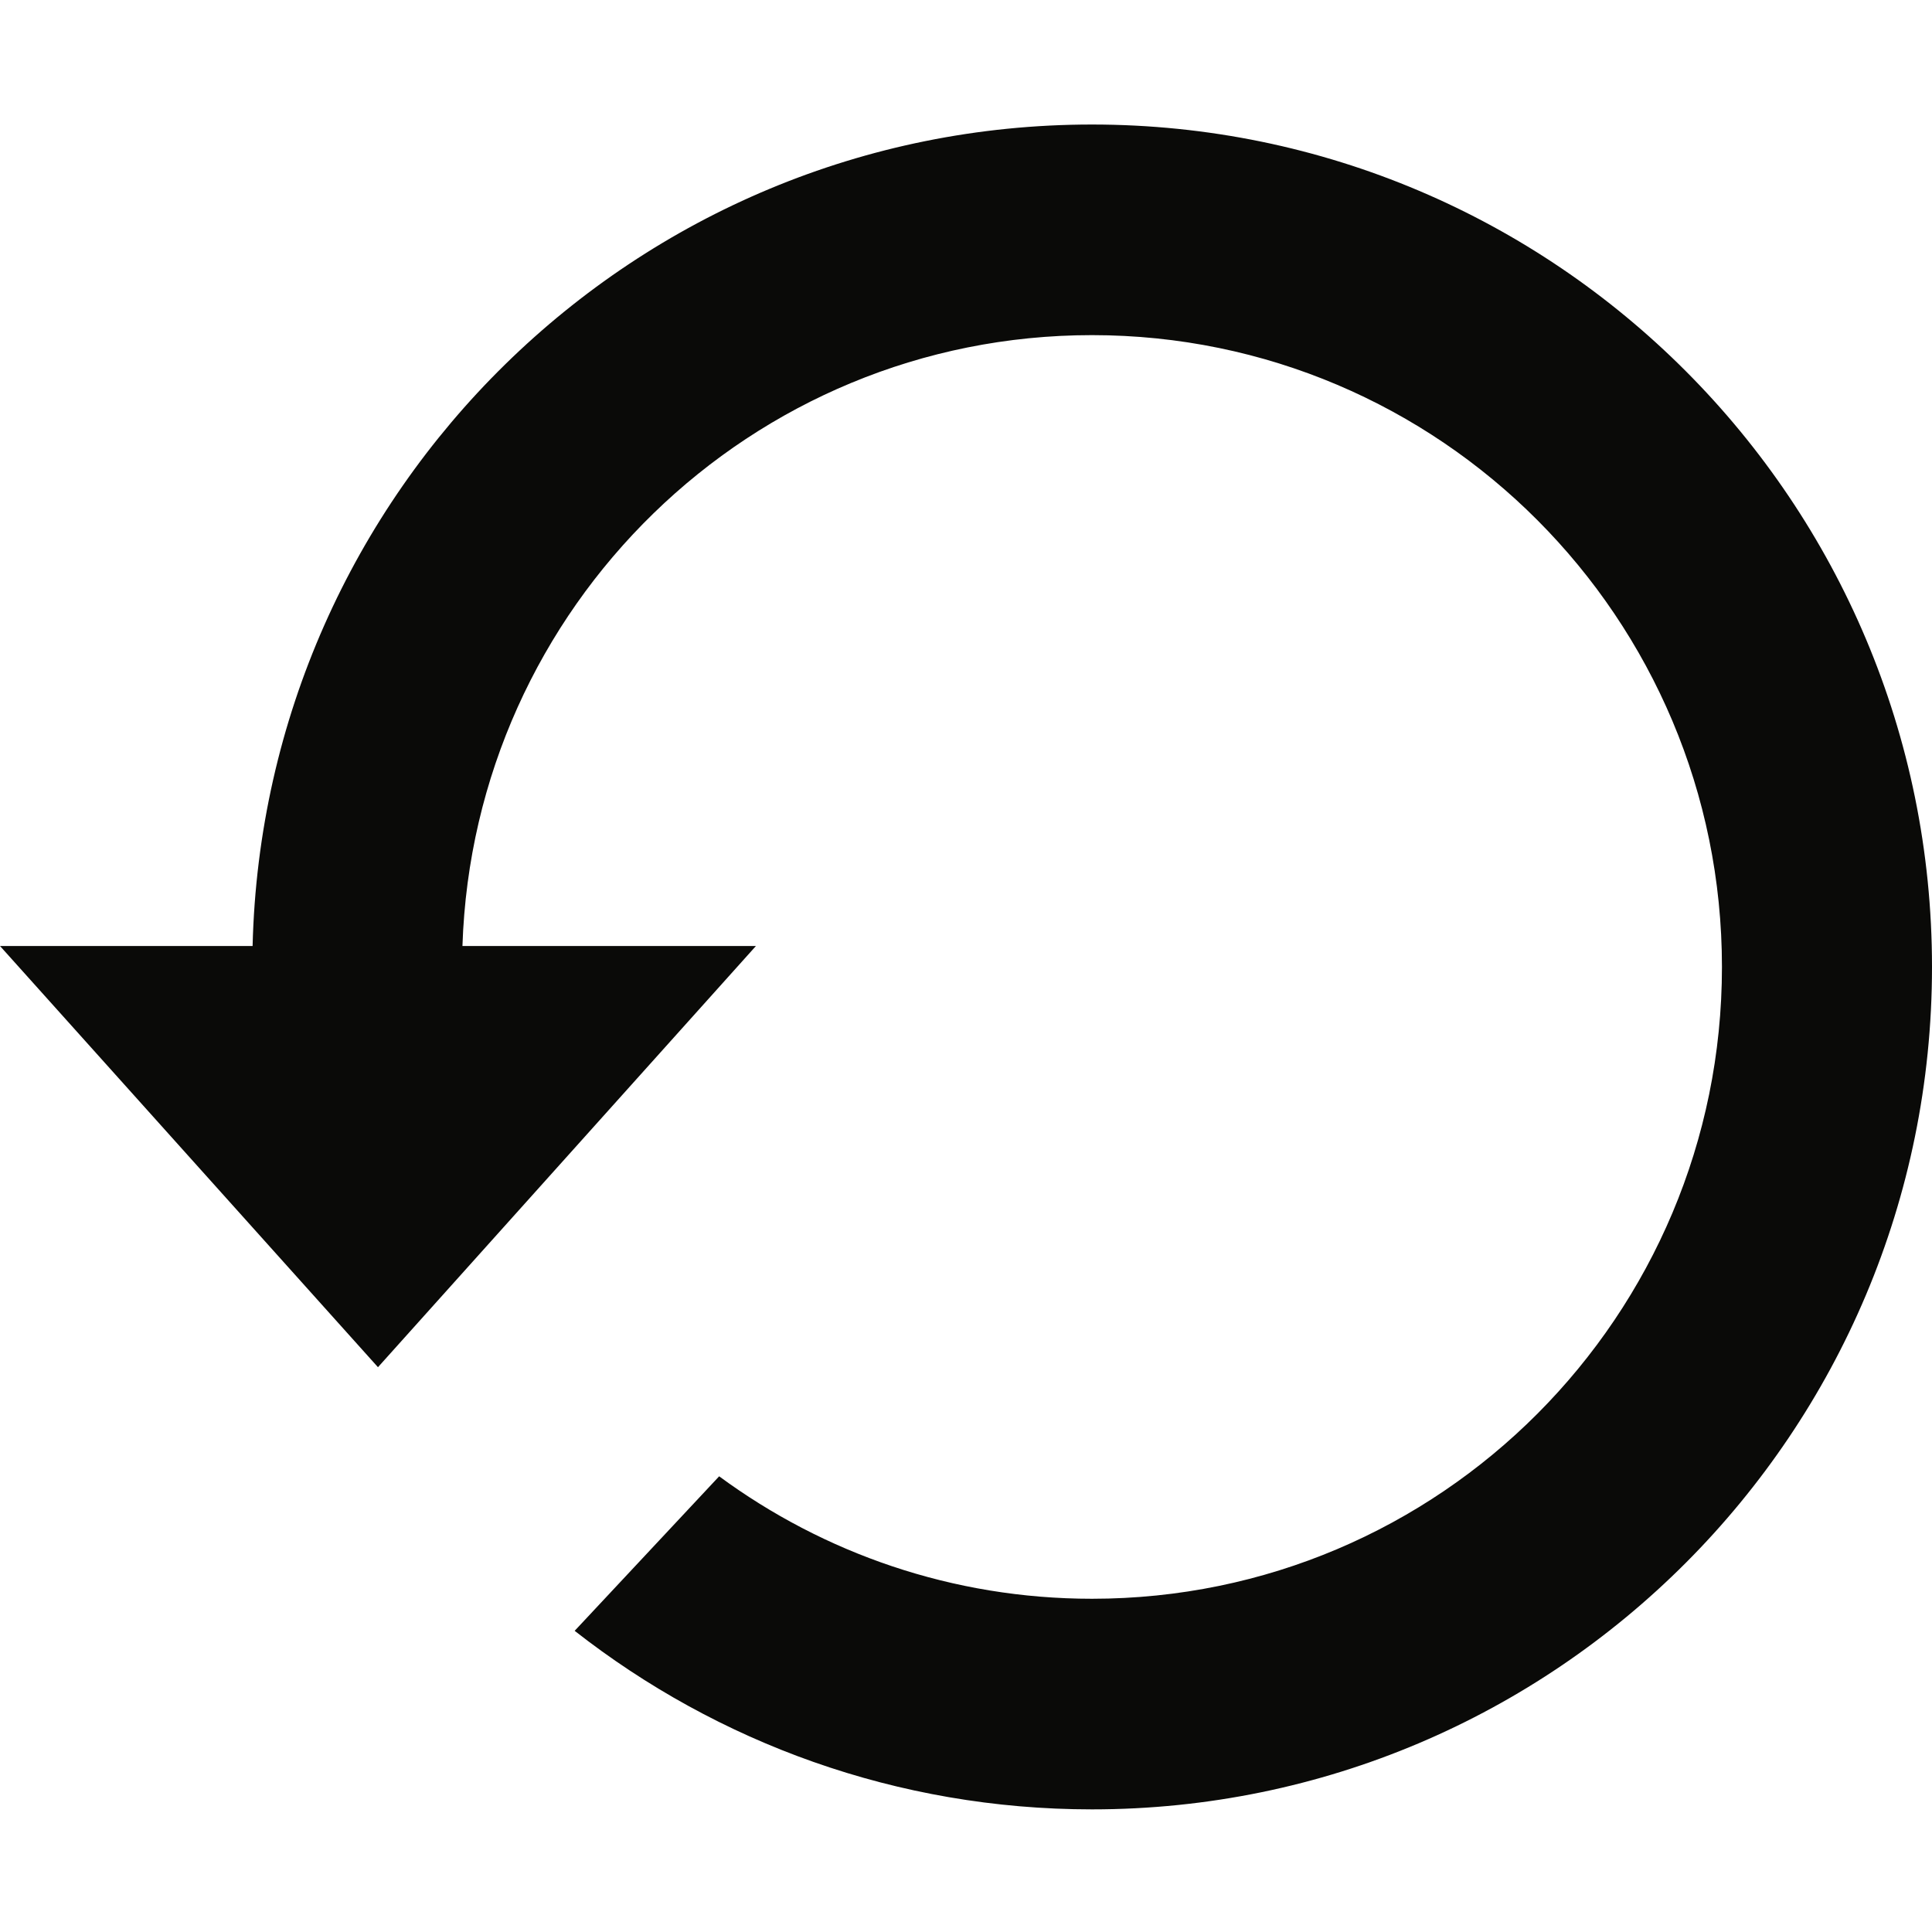
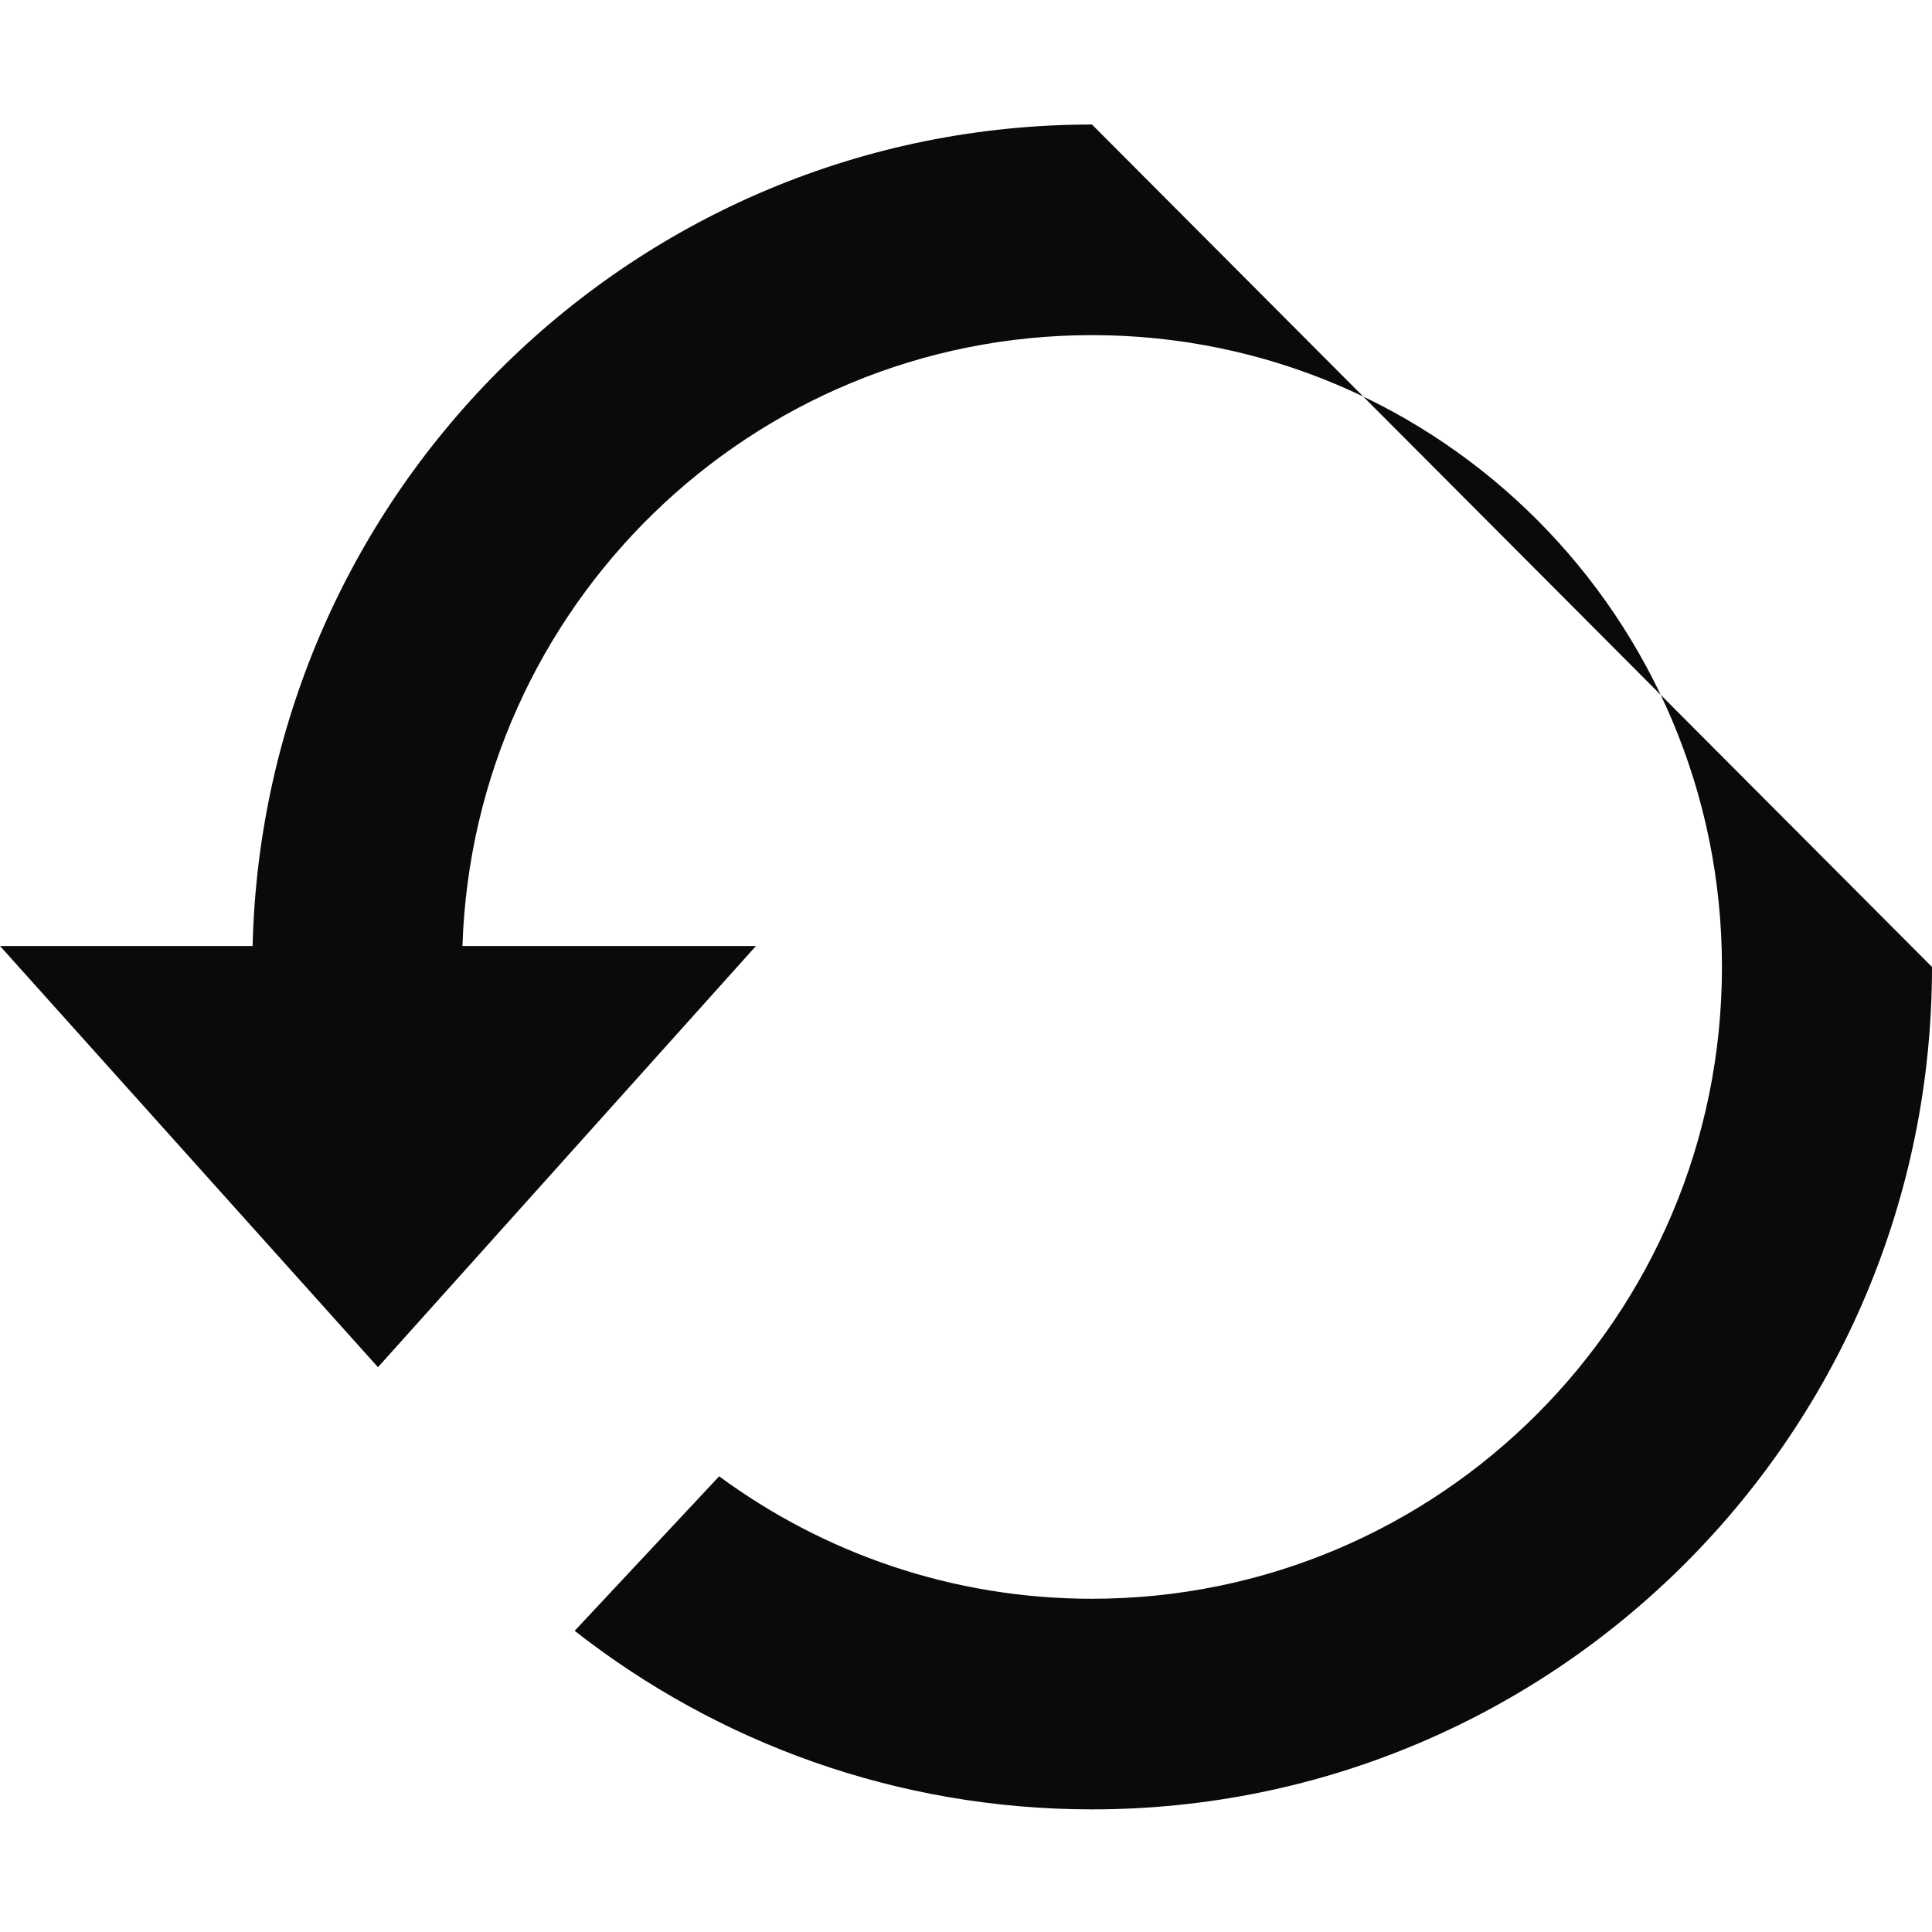
<svg xmlns="http://www.w3.org/2000/svg" width="512px" height="512px" viewBox="0 0 512 512" version="1.1">
  <title>Refresh Image</title>
  <desc>Created with Sketch.</desc>
  <defs />
  <g id="Icons" stroke="none" stroke-width="1" fill="none" fill-rule="evenodd">
    <g id="Refresh-Image" fill="#0A0A08">
-       <path d="M289.389,33 C168.306,33 69.883,129.978 66.941,250.697 L0,250.697 L100.167,362.323 L200.334,250.697 L122.553,250.697 C125.494,160.798 199.026,88.813 289.389,88.813 C381.603,88.813 456.334,163.792 456.334,256.251 C456.334,348.71 381.603,423.689 289.389,423.689 C252.405,423.689 218.254,411.601 190.584,391.236 L152.293,432.184 C190.094,461.805 237.699,479.502 289.389,479.502 C412.323,479.502 512,379.584 512,256.251 C512,132.973 412.323,33 289.389,33" id="Fill-64" />
+       <path d="M289.389,33 C168.306,33 69.883,129.978 66.941,250.697 L0,250.697 L100.167,362.323 L200.334,250.697 L122.553,250.697 C125.494,160.798 199.026,88.813 289.389,88.813 C381.603,88.813 456.334,163.792 456.334,256.251 C456.334,348.71 381.603,423.689 289.389,423.689 C252.405,423.689 218.254,411.601 190.584,391.236 L152.293,432.184 C190.094,461.805 237.699,479.502 289.389,479.502 C412.323,479.502 512,379.584 512,256.251 " id="Fill-64" />
    </g>
  </g>
</svg>